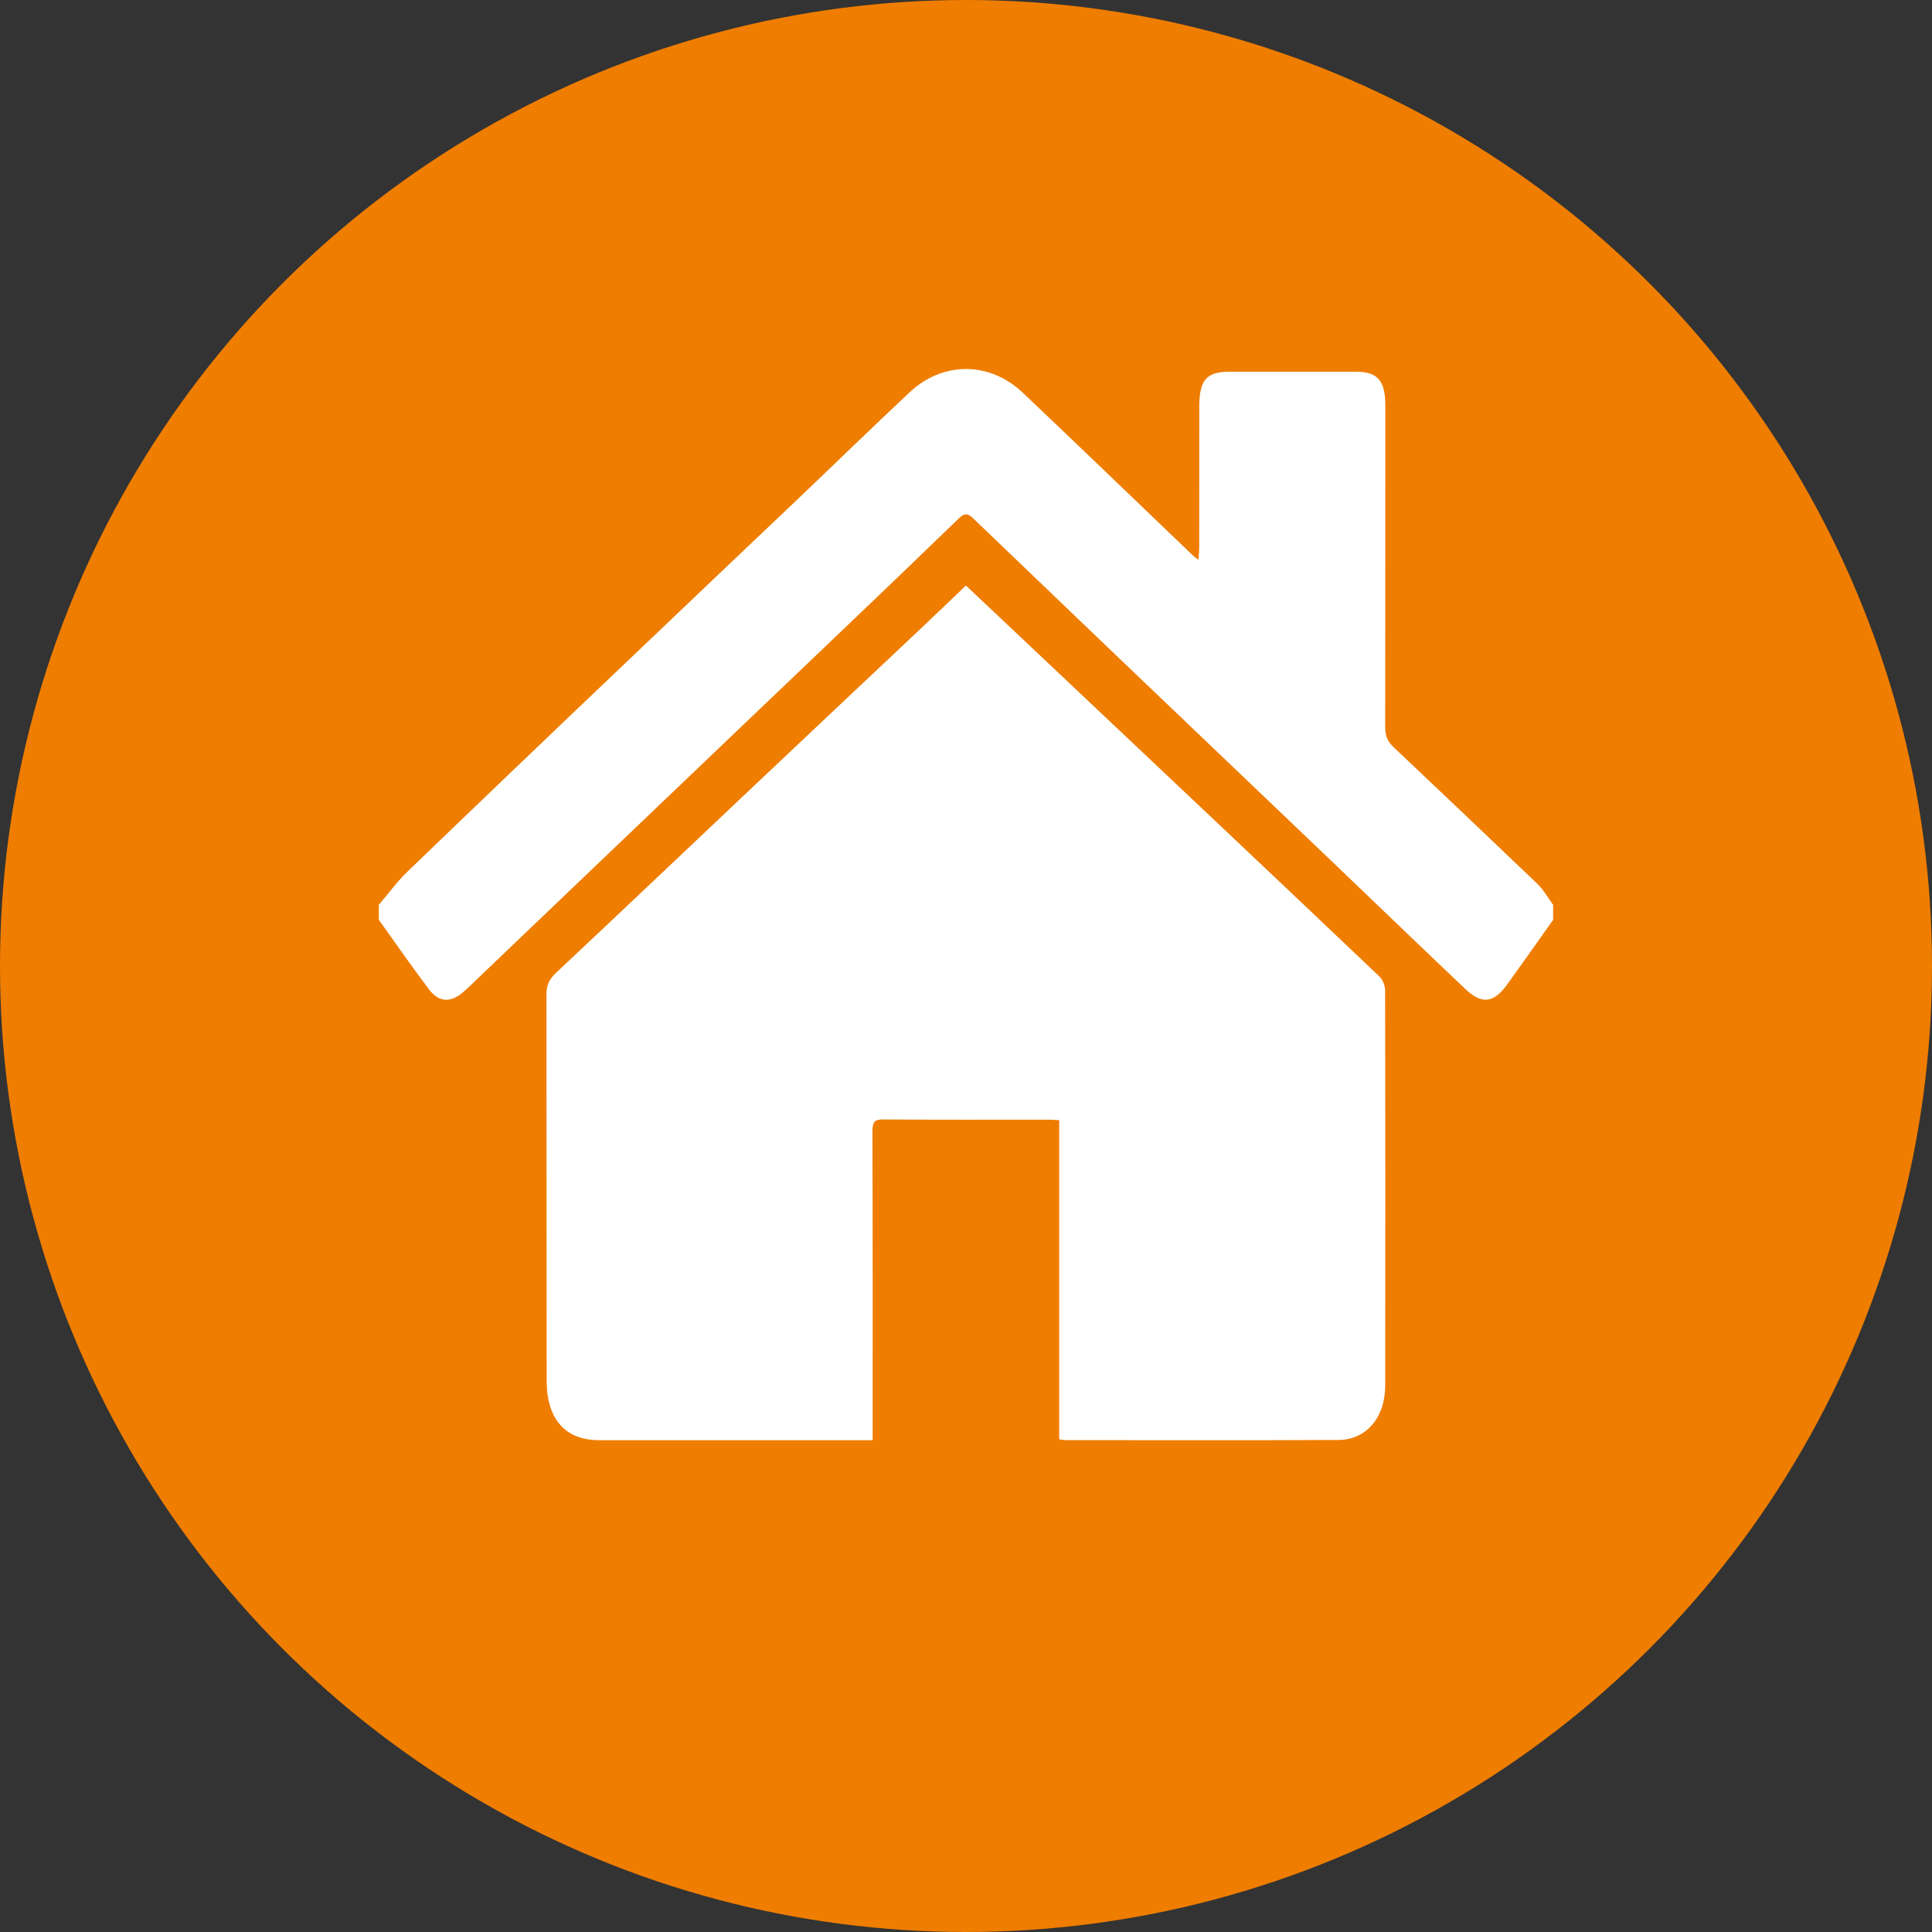
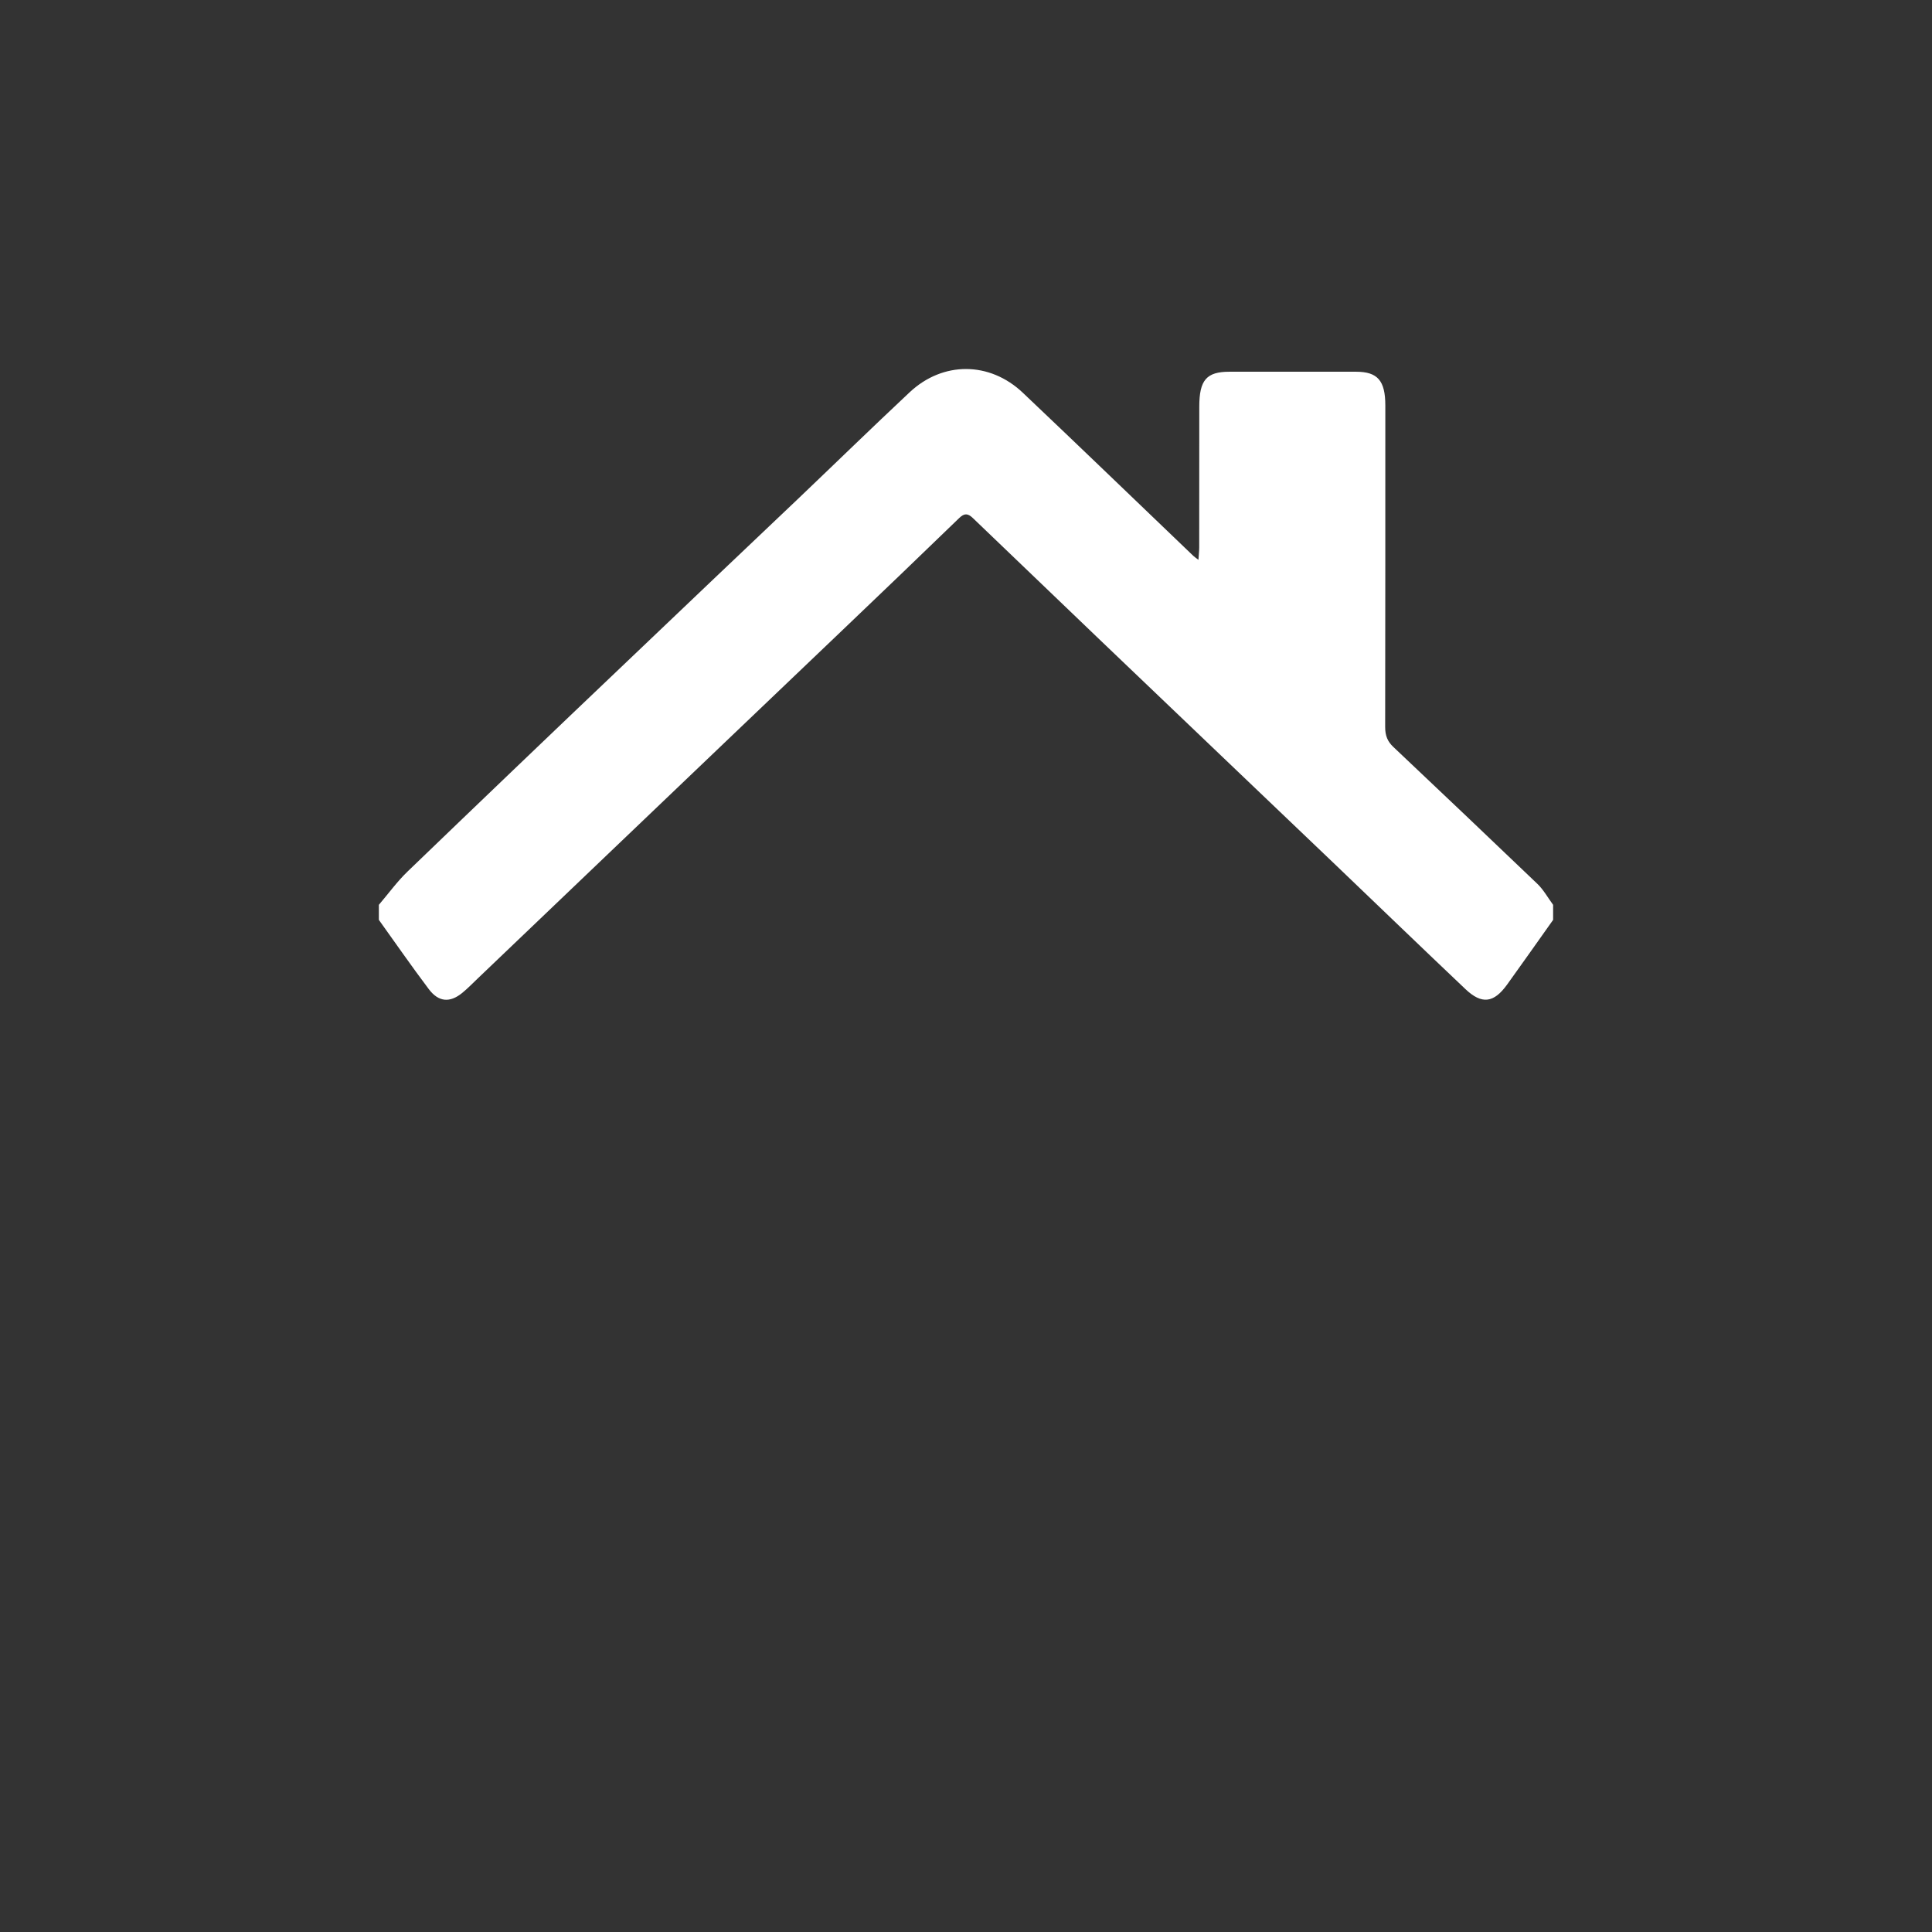
<svg xmlns="http://www.w3.org/2000/svg" viewBox="0 0 4963.54 4963.54">
  <rect x="0" y="0" width="4963.54" height="4963.54" fill="#333333" stroke="none" />
  <defs>
    <style>.cls-1{fill:#ef7d00;}.cls-2{fill:#fff;}</style>
  </defs>
  <g id="Layer_1" data-name="Layer 1">
-     <circle class="cls-1" cx="2481.77" cy="2481.77" r="2481.77" />
    <path class="cls-2" d="M991.34,2343c24.39-28.57,46.9-59.71,73.47-85.3q282.7-272.22,566.86-542.48,217.26-207.24,435-413.76c96.22-91.66,191.54-184.57,288.39-275.33,85.3-79.94,205.32-79.63,290.66,1.21,146.5,138.78,291.86,279.17,437.73,418.83,2.9,2.77,6.26,4.91,13.47,10.5.87-13.25,2-22.57,2-31.9q.21-180.88.18-361.77c.09-68.34,18.52-89.56,77.42-89.61q162.6-.14,325.18,0c55.58.06,75.33,22.69,75.35,86.7q.15,412.86-.4,825.72c-.06,22.66,6.2,37.59,21,51.55q185.65,175.31,370.32,352c15.54,14.92,26.88,35.61,40.16,53.62v38.68c-39.36,55.41-78.46,111.07-118.16,166.16-34.21,47.48-64.91,51.66-107.06,11.73-112.48-106.59-224.1-214.38-336.17-321.54Q3299,2096.65,3150.94,1955.63,2998.39,1810,2845.89,1664.25q-164.44-157.27-328.58-315c-12.79-12.33-21.87-12.68-34.88-.09q-149.88,145-300.68,288.73-149.67,143.17-299.59,285.95-150.69,143.87-301.33,287.8Q1412.67,2372.32,1244.49,2533c-12.93,12.35-25.49,25.35-39.2,36.47-31.49,25.54-60.35,23.66-85.66-9.88-43.9-58.19-85.64-118.52-128.29-177.95Z" transform="translate(-18 -18.38)" />
-     <path class="cls-2" d="M2739.24,3716.12V2896.28c-10.65-.54-18.47-1.29-26.3-1.3-142.16-.06-284.33.47-426.48-.6-21.24-.16-27.06,6.45-27,30.82.77,251.39.48,502.78.49,754.17v39h-28.35q-337.33,0-674.67,0c-86.78,0-134.46-54.06-134.52-153.44q-.33-495.87-.51-991.75c0-24.89,8-39.87,24.4-55.29,166.29-156.08,331.74-313.32,497.6-470q219.09-207,438.5-413.48c38.87-36.67,77.41-73.8,117.16-111.74,59,55.63,116.46,109.82,173.91,164.07q251.64,237.62,503.24,475.27,193,182.4,385.56,365.49c7.91,7.56,14.21,23.09,14.23,34.93q1.11,508.31.2,1016.62c-.2,81.69-49.31,138.47-119.88,138.79-234.52,1.09-469,.44-703.57.39C2750.14,3718.23,2747,3717.33,2739.24,3716.12Z" transform="translate(-18 -18.38)" />
  </g>
</svg>